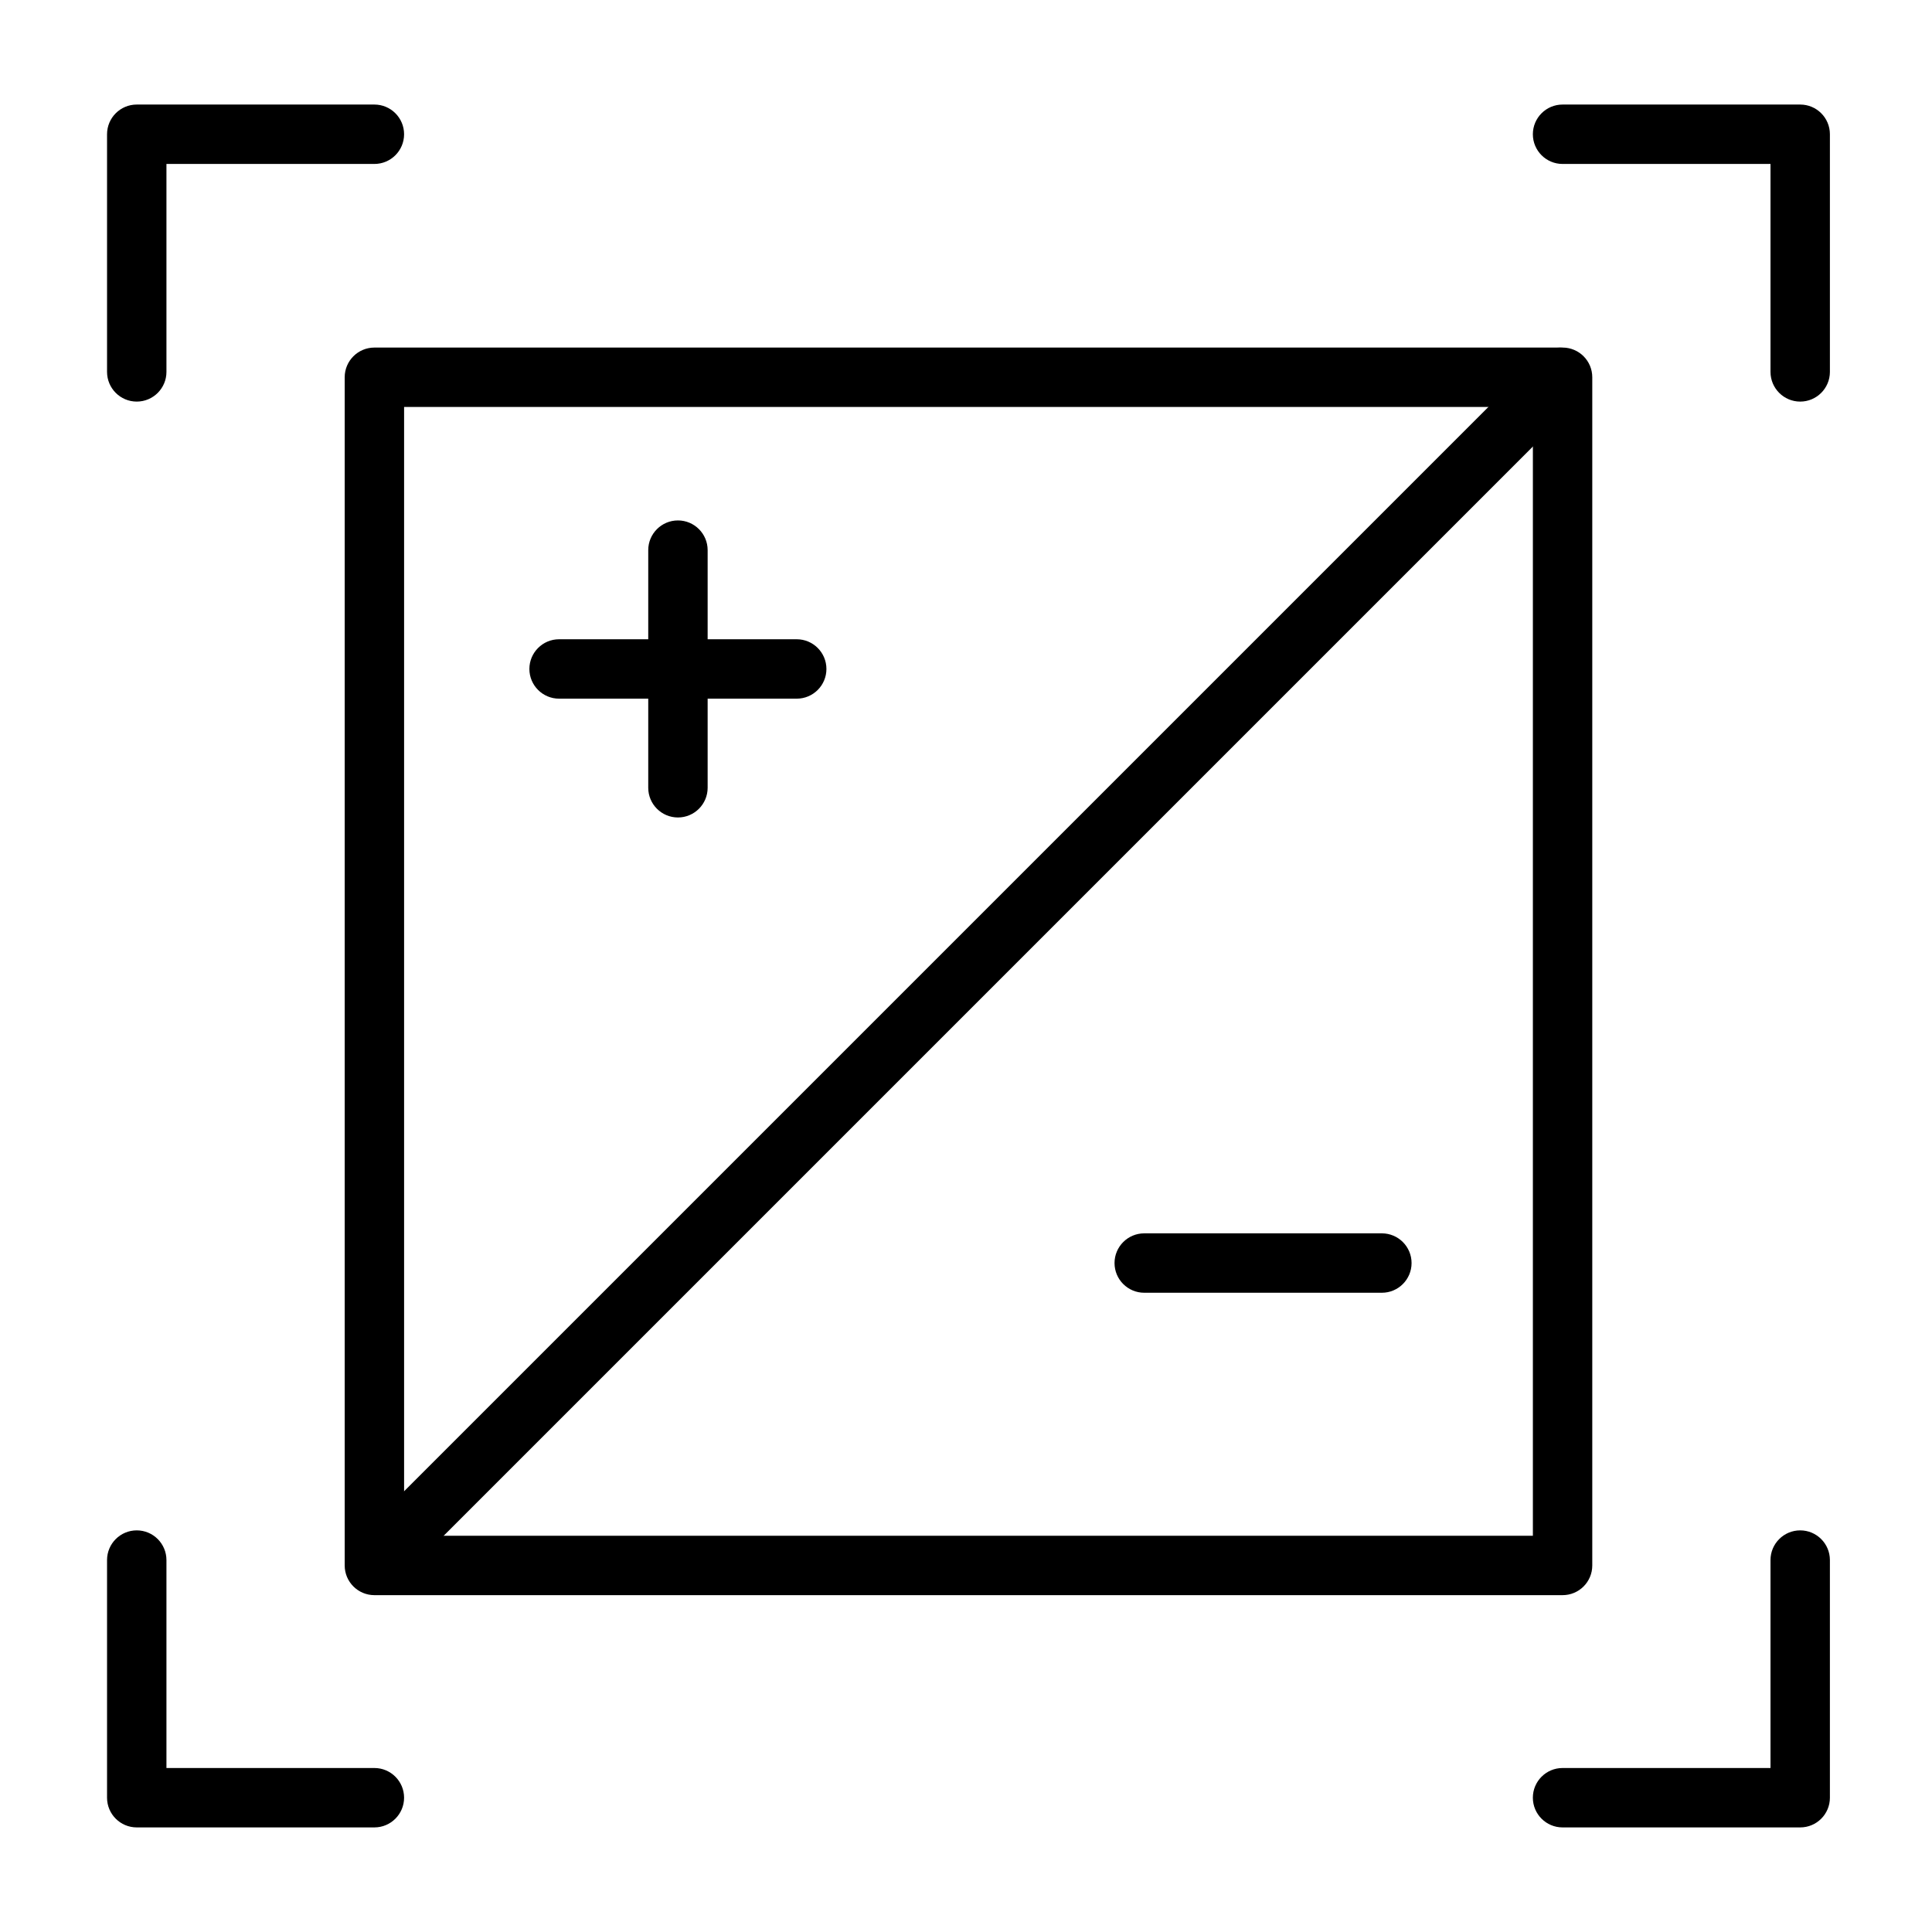
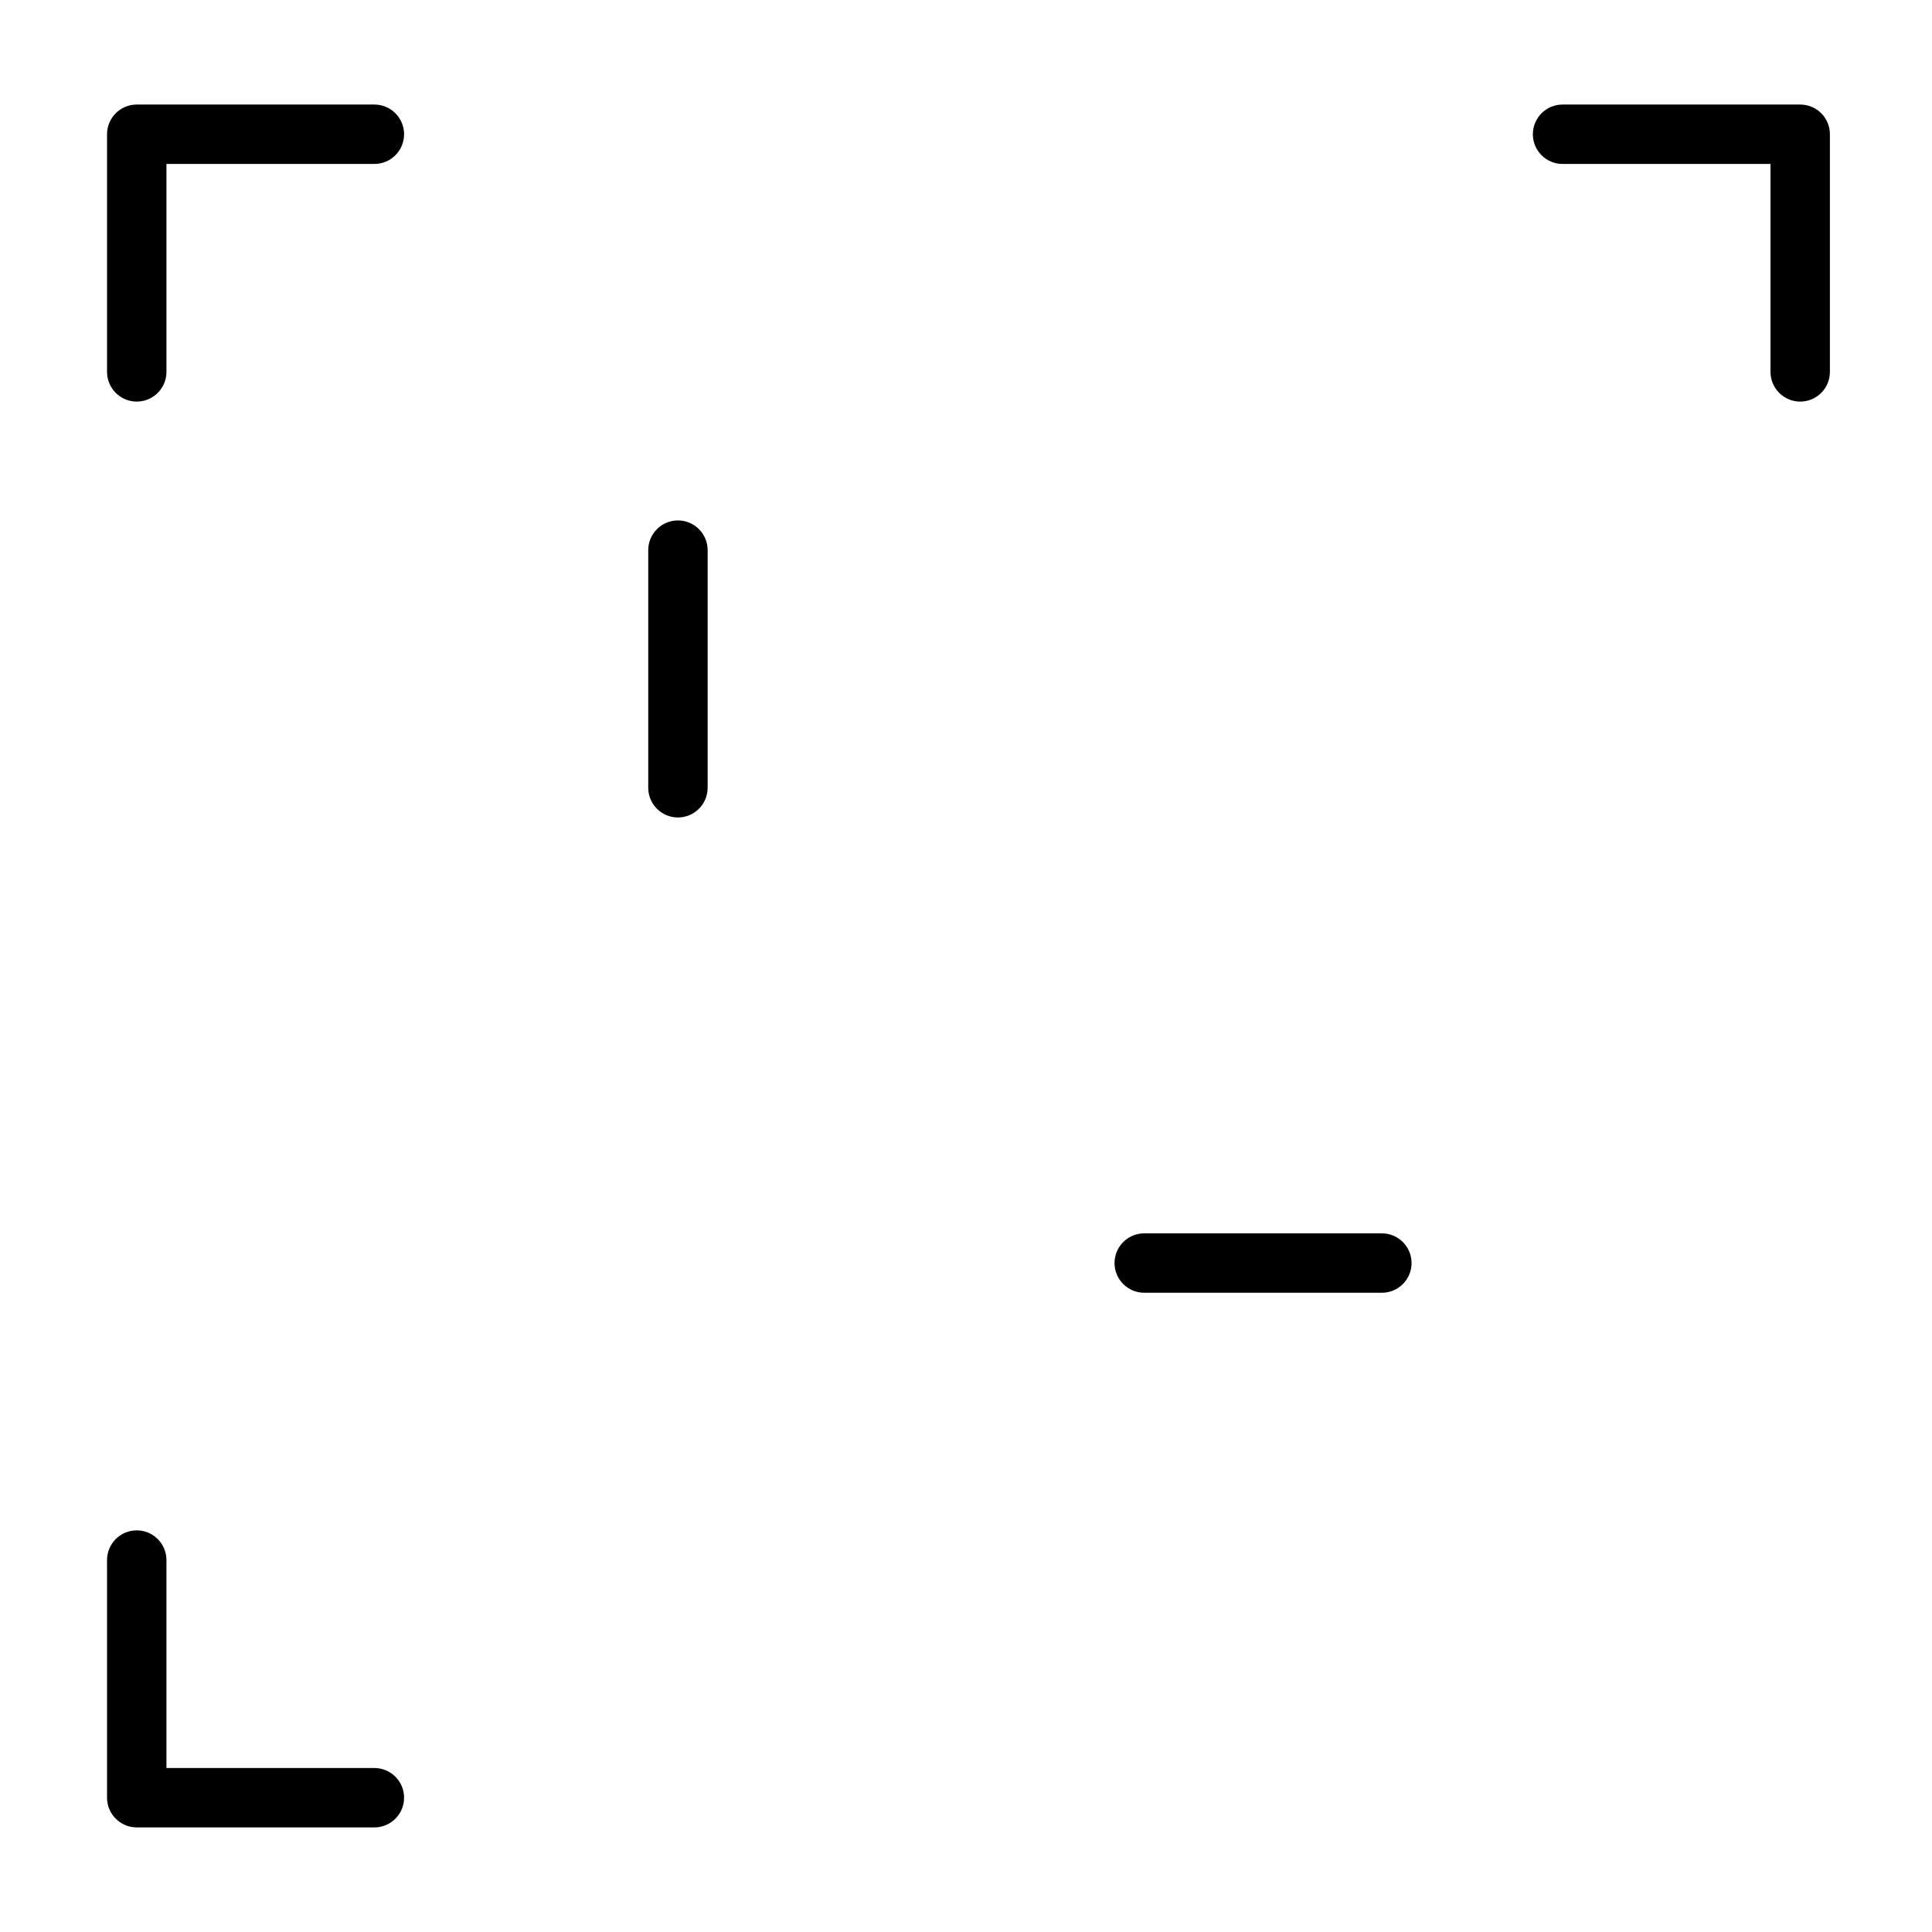
<svg xmlns="http://www.w3.org/2000/svg" fill="#000000" width="800px" height="800px" version="1.1" viewBox="144 144 512 512">
  <g fill-rule="evenodd">
    <path d="m315.79 289.79v62.977c0 4.344 3.527 7.871 7.871 7.871s7.871-3.527 7.871-7.871v-62.977c0-4.344-3.527-7.871-7.871-7.871s-7.871 3.527-7.871 7.871z" />
-     <path d="m355.14 313.41h-62.977c-4.344 0-7.871 3.527-7.871 7.871s3.527 7.871 7.871 7.871h62.977c4.344 0 7.871-3.527 7.871-7.871s-3.527-7.871-7.871-7.871z" />
    <path d="m510.21 470.85h-62.977c-4.344 0-7.871 3.527-7.871 7.871s3.527 7.871 7.871 7.871h62.977c4.344 0 7.871-3.527 7.871-7.871s-3.527-7.871-7.871-7.871z" />
    <path d="m188.11 187.45v55.105c0 4.344-3.527 7.871-7.871 7.871s-7.871-3.527-7.871-7.871v-62.977c0-4.344 3.527-7.871 7.871-7.871h62.977c4.344 0 7.871 3.527 7.871 7.871s-3.527 7.871-7.871 7.871z" />
-     <path d="m188.11 612.54h55.105c4.344 0 7.871 3.527 7.871 7.871s-3.527 7.871-7.871 7.871h-62.977c-4.344 0-7.871-3.527-7.871-7.871v-62.977c0-4.344 3.527-7.871 7.871-7.871s7.871 3.527 7.871 7.871z" />
-     <path d="m613.2 612.54v-55.105c0-4.344 3.527-7.871 7.871-7.871s7.871 3.527 7.871 7.871v62.977c0 4.344-3.512 7.871-7.871 7.871h-62.977c-4.344 0-7.871-3.527-7.871-7.871s3.527-7.871 7.871-7.871z" />
+     <path d="m188.11 612.54h55.105c4.344 0 7.871 3.527 7.871 7.871s-3.527 7.871-7.871 7.871h-62.977c-4.344 0-7.871-3.527-7.871-7.871v-62.977c0-4.344 3.527-7.871 7.871-7.871s7.871 3.527 7.871 7.871" />
    <path d="m613.2 187.45h-55.105c-4.344 0-7.871-3.527-7.871-7.871s3.527-7.871 7.871-7.871h62.977c4.359 0 7.871 3.527 7.871 7.871v62.977c0 4.344-3.527 7.871-7.871 7.871s-7.871-3.527-7.871-7.871z" />
-     <path d="m551.87 238.42-313.45 313.45c-3.07 3.086-3.07 8.062 0 11.148 3.07 3.07 8.062 3.07 11.133 0l313.46-313.46c3.07-3.07 3.07-8.062 0-11.133-3.086-3.07-8.062-3.07-11.148 0z" />
-     <path d="m565.97 243.98c0-4.344-3.512-7.871-7.871-7.871h-314.88c-4.344 0-7.871 3.527-7.871 7.871v314.88c0 4.344 3.527 7.871 7.871 7.871h314.88c4.359 0 7.871-3.527 7.871-7.871zm-314.88 7.871v299.14h299.14v-299.14z" />
  </g>
</svg>